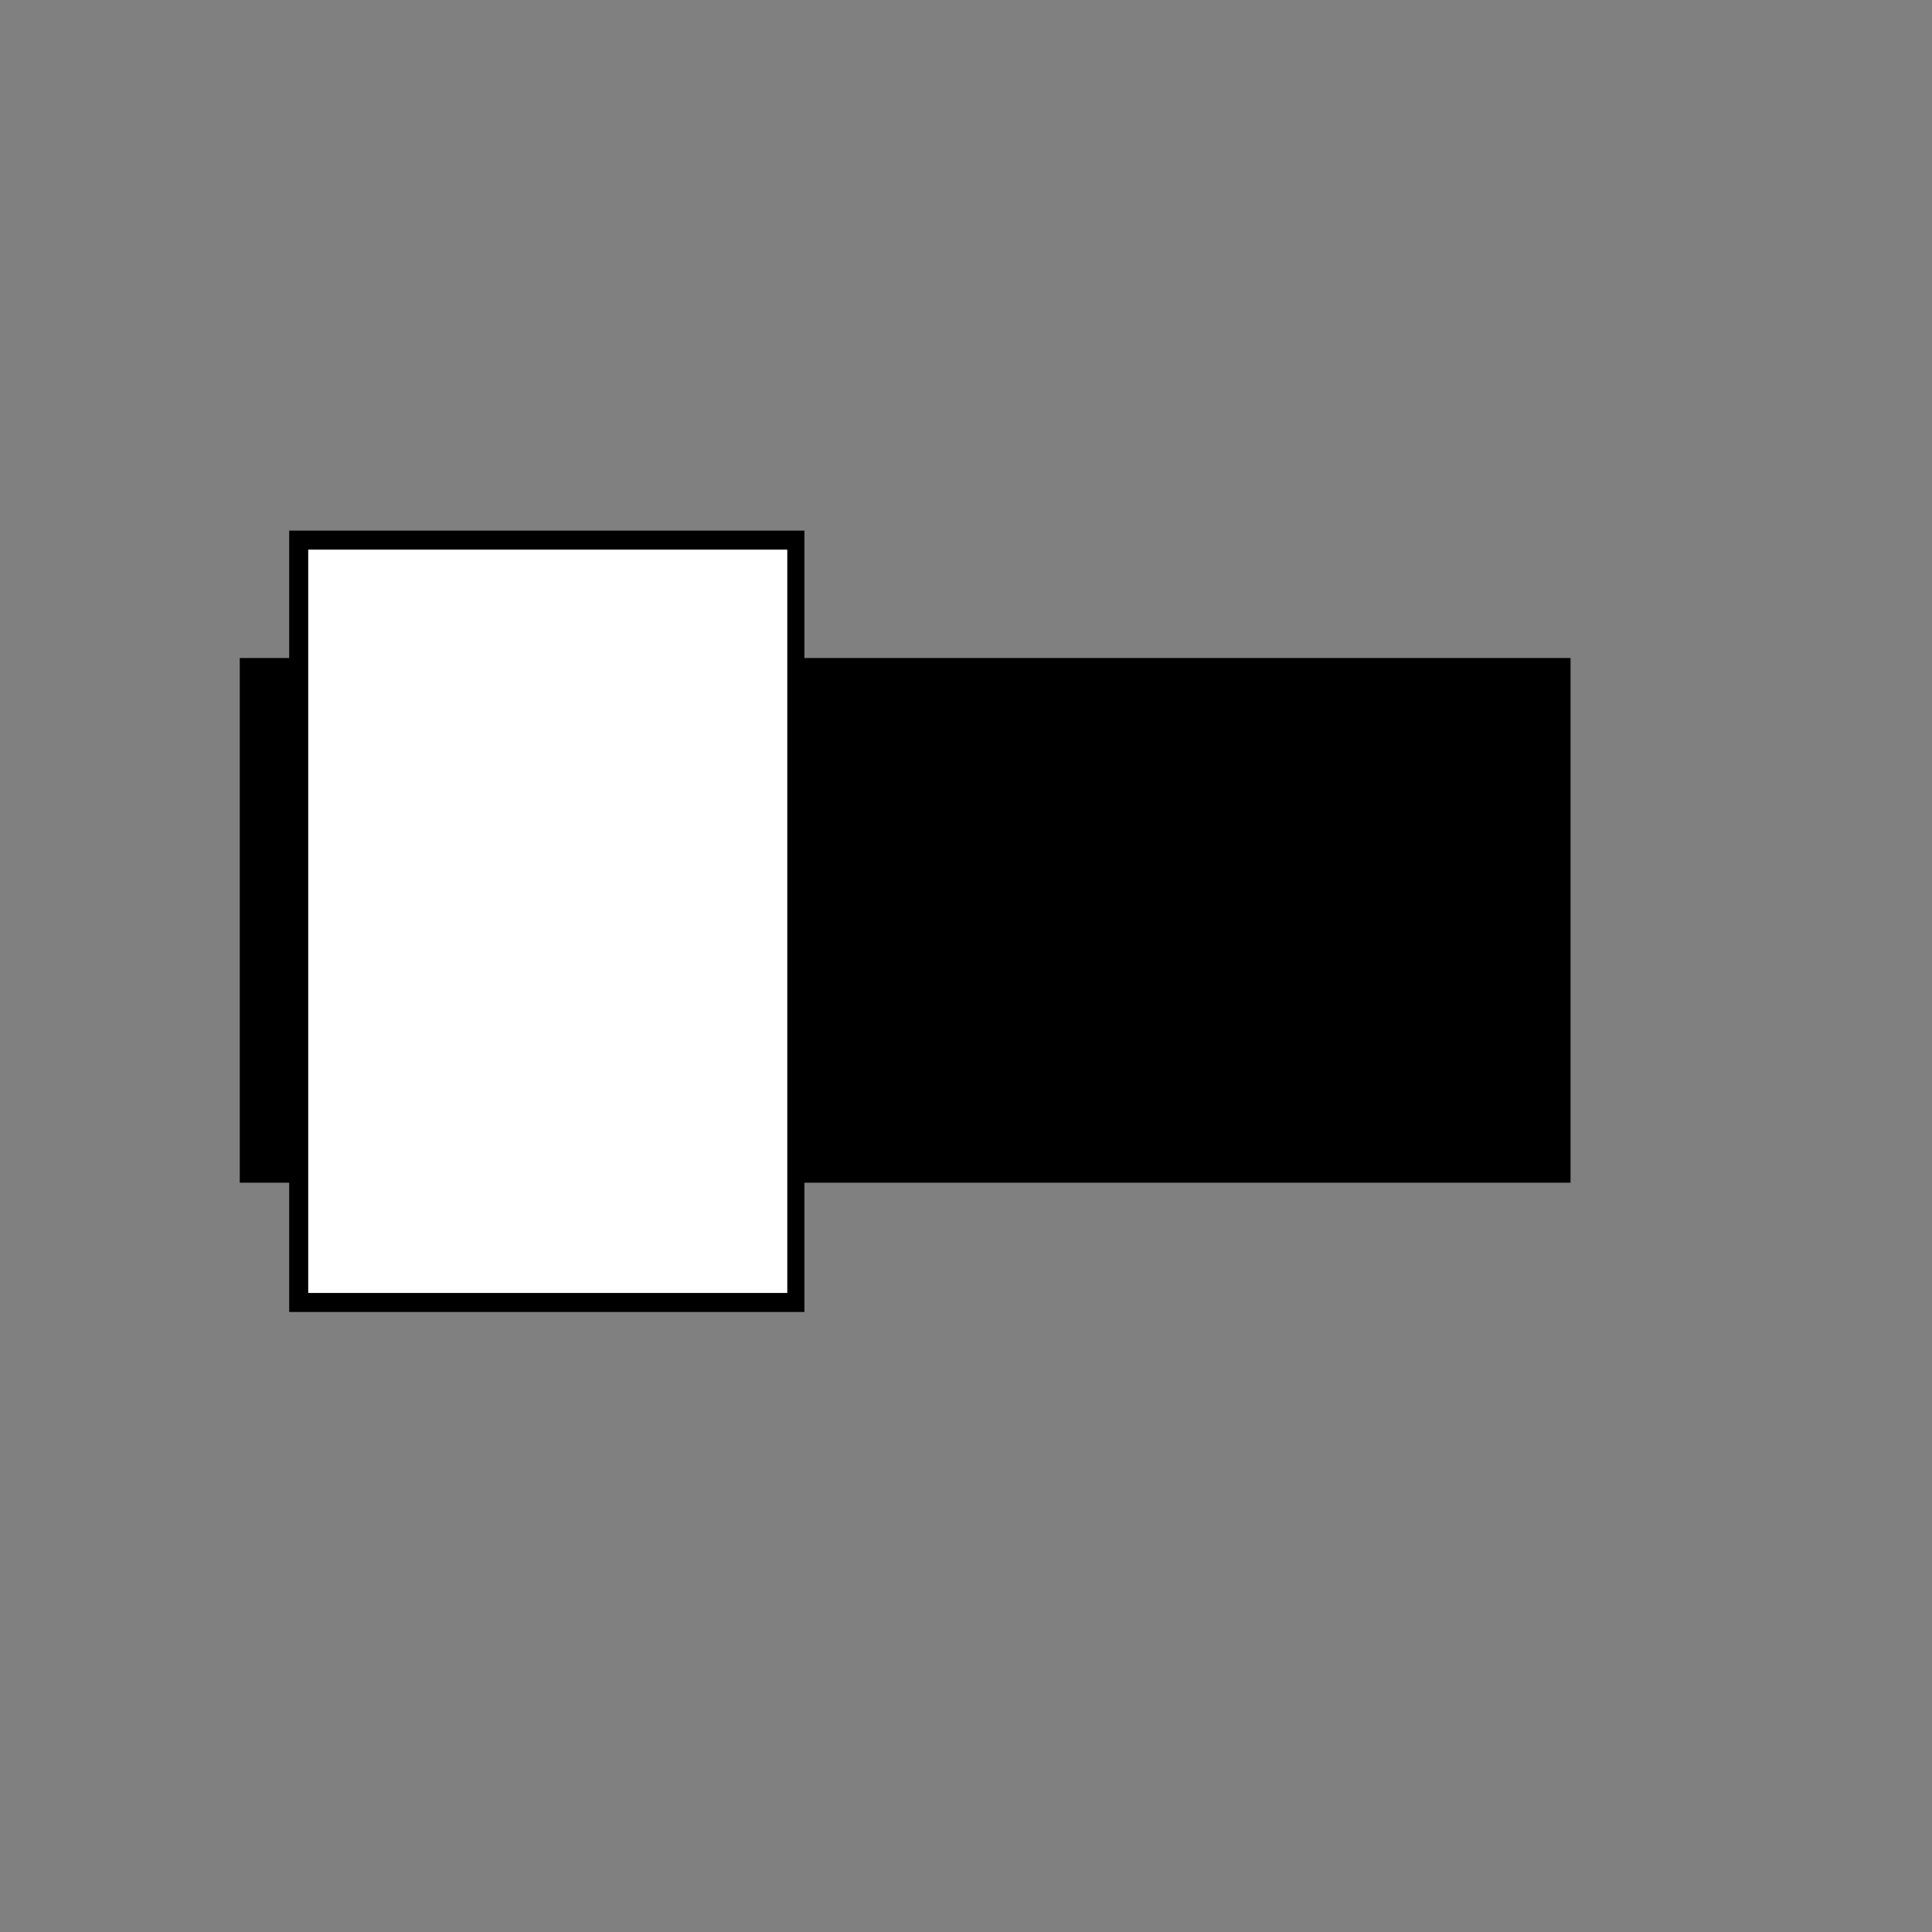
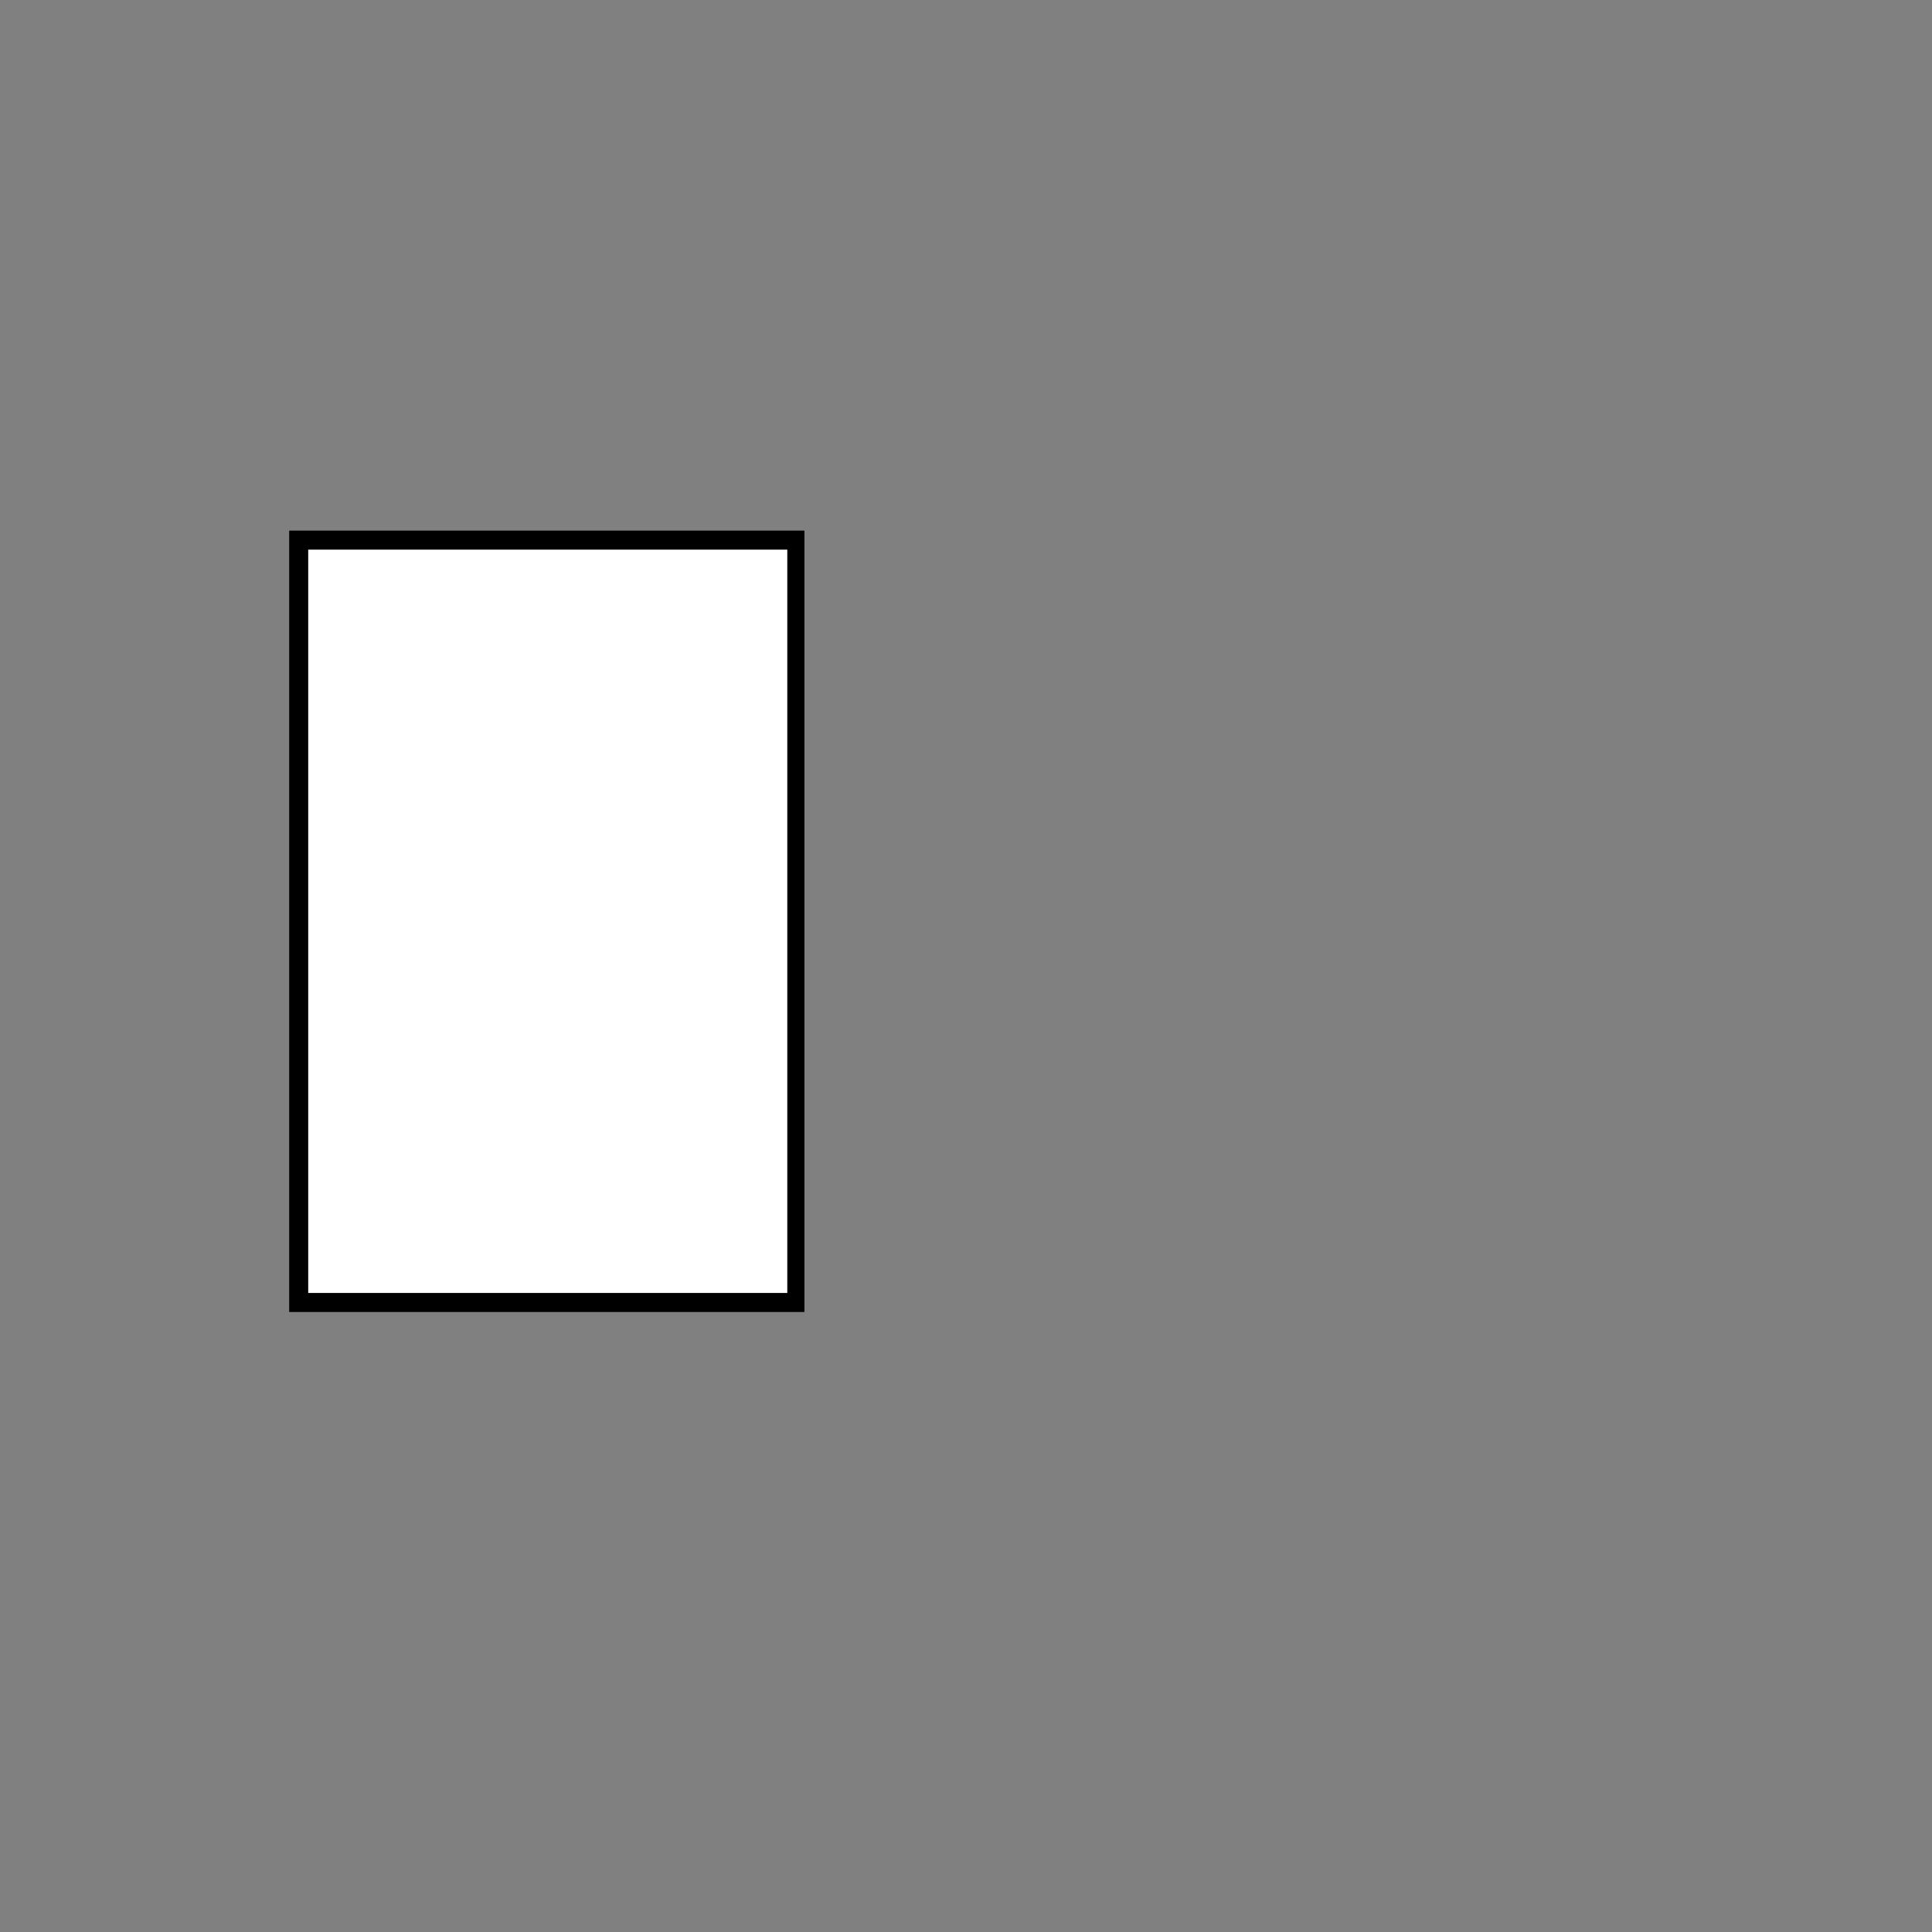
<svg xmlns="http://www.w3.org/2000/svg" width="800px" height="800px" version="1.1" viewBox="144 144 512 512">
  <rect x="144" y="144" width="512" height="512" fill="#808080" stroke="none" />
  <g>
-     <path d="m207.54 318.38h352.67v139.05h-352.67z" />
-     <path d="m223.16 287.14h131.5v202.03h-131.5z" fill="#ffffff" />
+     <path d="m223.16 287.14h131.5v202.03h-131.5" fill="#ffffff" />
    <path d="m352.64 289.66v196.99h-126.96v-196.99h126.96m5.039-5.039h-137.04v207.07h136.54v-207.07z" />
  </g>
</svg>